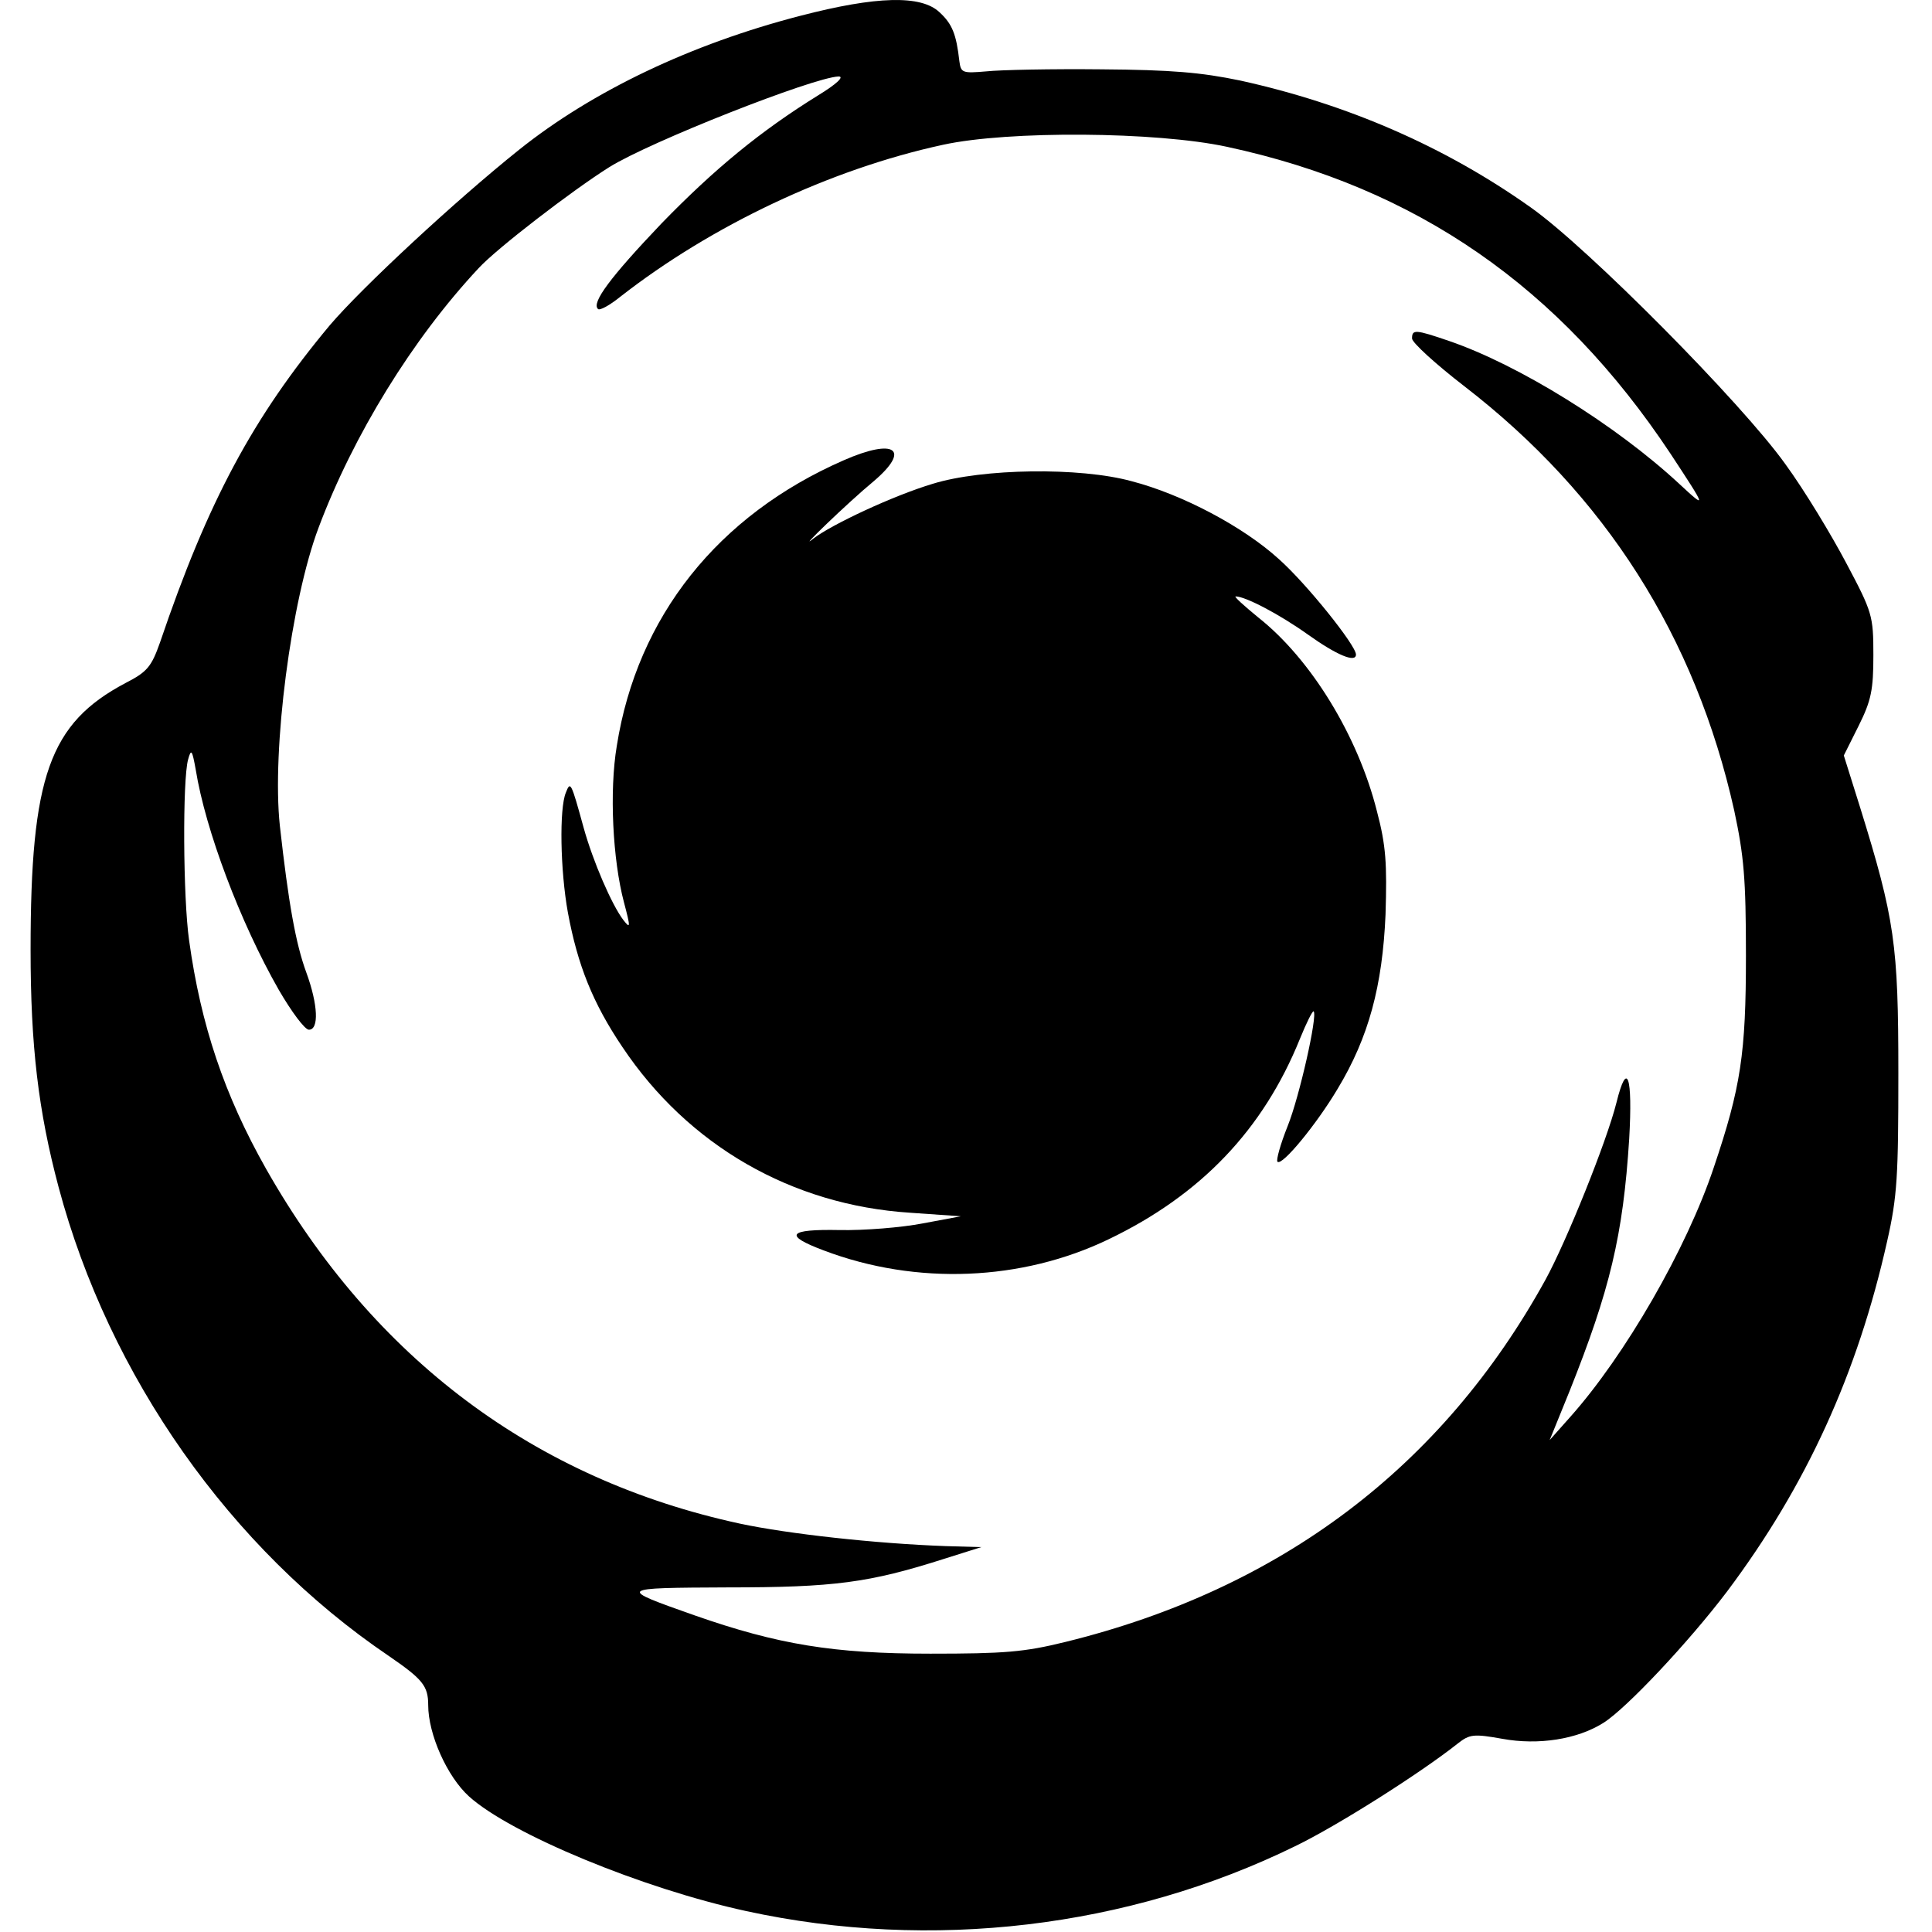
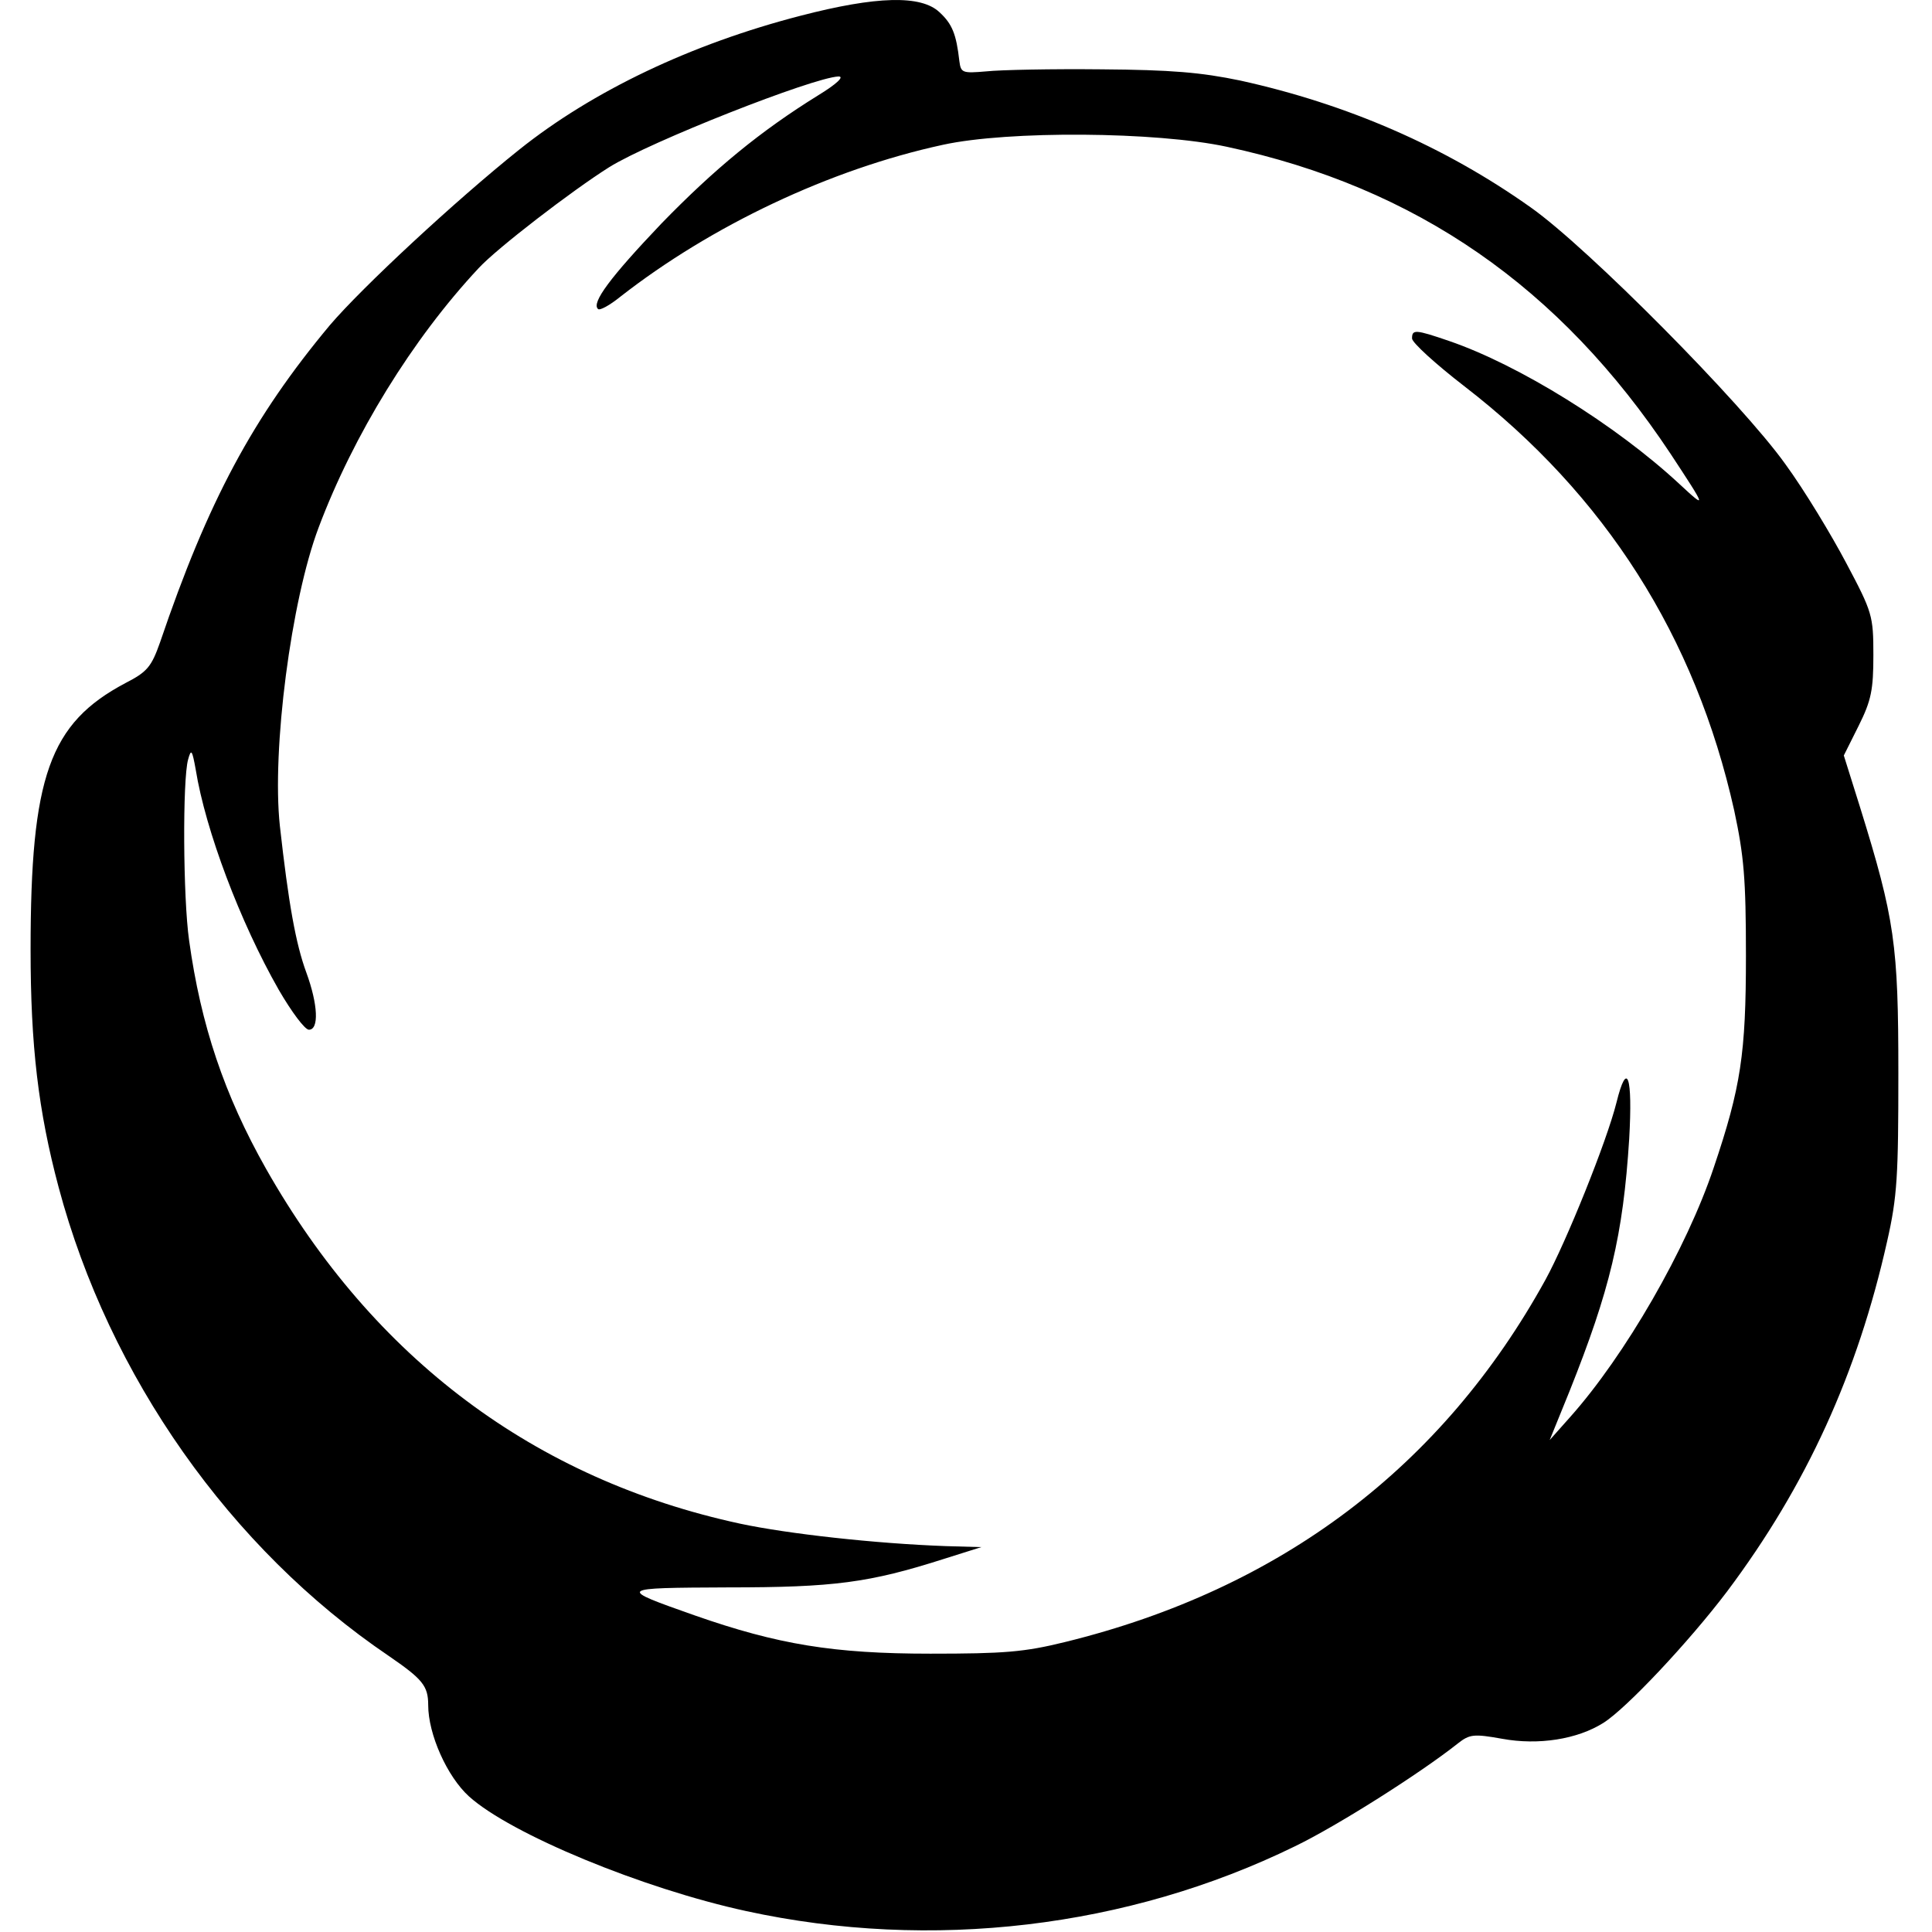
<svg xmlns="http://www.w3.org/2000/svg" version="1.0" width="100mm" height="100mm" viewBox="0 0 367 379" preserveAspectRatio="xMidYMid meet">
  <g transform="translate(0,379) scale(0.1,-0.1)" fill="#000000" stroke="none">
    <path d="M1510 3759 c-213 -55 -407 -147 -552 -263 -125 -100 -307 -269 -371 -344 -151 -181 -239 -345 -333 -622 -17 -48 -25 -58 -68 -80 -149 -79 -186 -183 -186 -523 0 -188 15 -316 55 -466 99 -371 337 -709 647 -919 67 -46 78 -59 78 -97 0 -57 37 -140 80 -179 82 -74 341 -181 544 -225 363 -79 749 -33 1076 127 83 40 247 144 320 202 23 18 31 19 87 9 71 -13 147 -1 198 31 45 28 168 159 243 258 156 208 256 428 314 687 20 88 22 129 22 330 0 252 -7 302 -75 521 l-32 102 29 58 c25 50 29 71 29 139 0 77 -2 84 -53 180 -29 55 -82 143 -120 195 -85 119 -387 424 -499 503 -169 120 -361 203 -570 249 -77 16 -135 21 -273 22 -96 1 -197 -1 -225 -4 -47 -4 -50 -3 -53 20 -6 53 -14 73 -39 96 -36 34 -123 32 -273 -7z m35 -156 c-113 -70 -203 -144 -307 -251 -101 -106 -138 -156 -125 -168 3 -4 23 7 44 24 178 139 411 250 633 298 128 28 418 26 557 -4 372 -80 653 -275 870 -602 71 -108 72 -110 17 -59 -124 115 -314 233 -451 280 -67 23 -73 23 -73 5 0 -8 46 -50 103 -94 276 -213 453 -491 529 -832 19 -89 23 -133 23 -285 0 -192 -10 -258 -63 -415 -53 -159 -174 -369 -282 -490 l-40 -45 39 96 c79 198 105 305 117 495 7 123 -4 156 -25 71 -19 -76 -98 -272 -139 -347 -202 -367 -519 -607 -942 -711 -81 -20 -120 -23 -265 -23 -190 0 -299 18 -462 75 -153 54 -153 54 65 55 208 0 277 9 424 56 l73 23 -70 2 c-138 5 -309 24 -403 44 -403 87 -719 324 -930 696 -82 145 -128 282 -151 448 -12 84 -13 316 -2 355 6 22 8 19 15 -20 19 -118 87 -299 163 -432 25 -43 51 -78 59 -78 20 0 18 49 -5 112 -21 57 -35 136 -52 288 -16 149 22 442 76 585 68 181 184 370 314 509 36 39 183 152 256 198 80 50 400 176 450 178 12 0 -4 -15 -40 -37z" />
-     <path d="M1595 2887 c-247 -108 -405 -307 -445 -560 -15 -89 -8 -224 14 -307 13 -49 13 -53 -1 -35 -23 30 -60 116 -78 181 -25 91 -26 92 -35 69 -13 -31 -11 -152 4 -235 19 -103 49 -178 107 -264 129 -193 332 -310 564 -325 l100 -7 -75 -14 c-41 -8 -115 -14 -163 -13 -101 2 -111 -10 -31 -40 182 -69 389 -60 559 22 181 87 303 215 375 393 13 32 25 56 27 54 8 -8 -28 -168 -51 -225 -14 -35 -23 -67 -20 -70 9 -9 77 74 118 143 61 101 88 202 94 342 3 100 1 135 -17 203 -37 147 -129 298 -233 380 -28 23 -48 41 -44 41 19 0 86 -35 142 -75 56 -40 94 -56 94 -39 0 18 -97 139 -151 187 -69 63 -189 127 -289 153 -102 28 -293 25 -390 -5 -77 -23 -199 -80 -235 -108 -34 -28 67 70 119 113 74 63 41 85 -59 41z" />
  </g>
</svg>